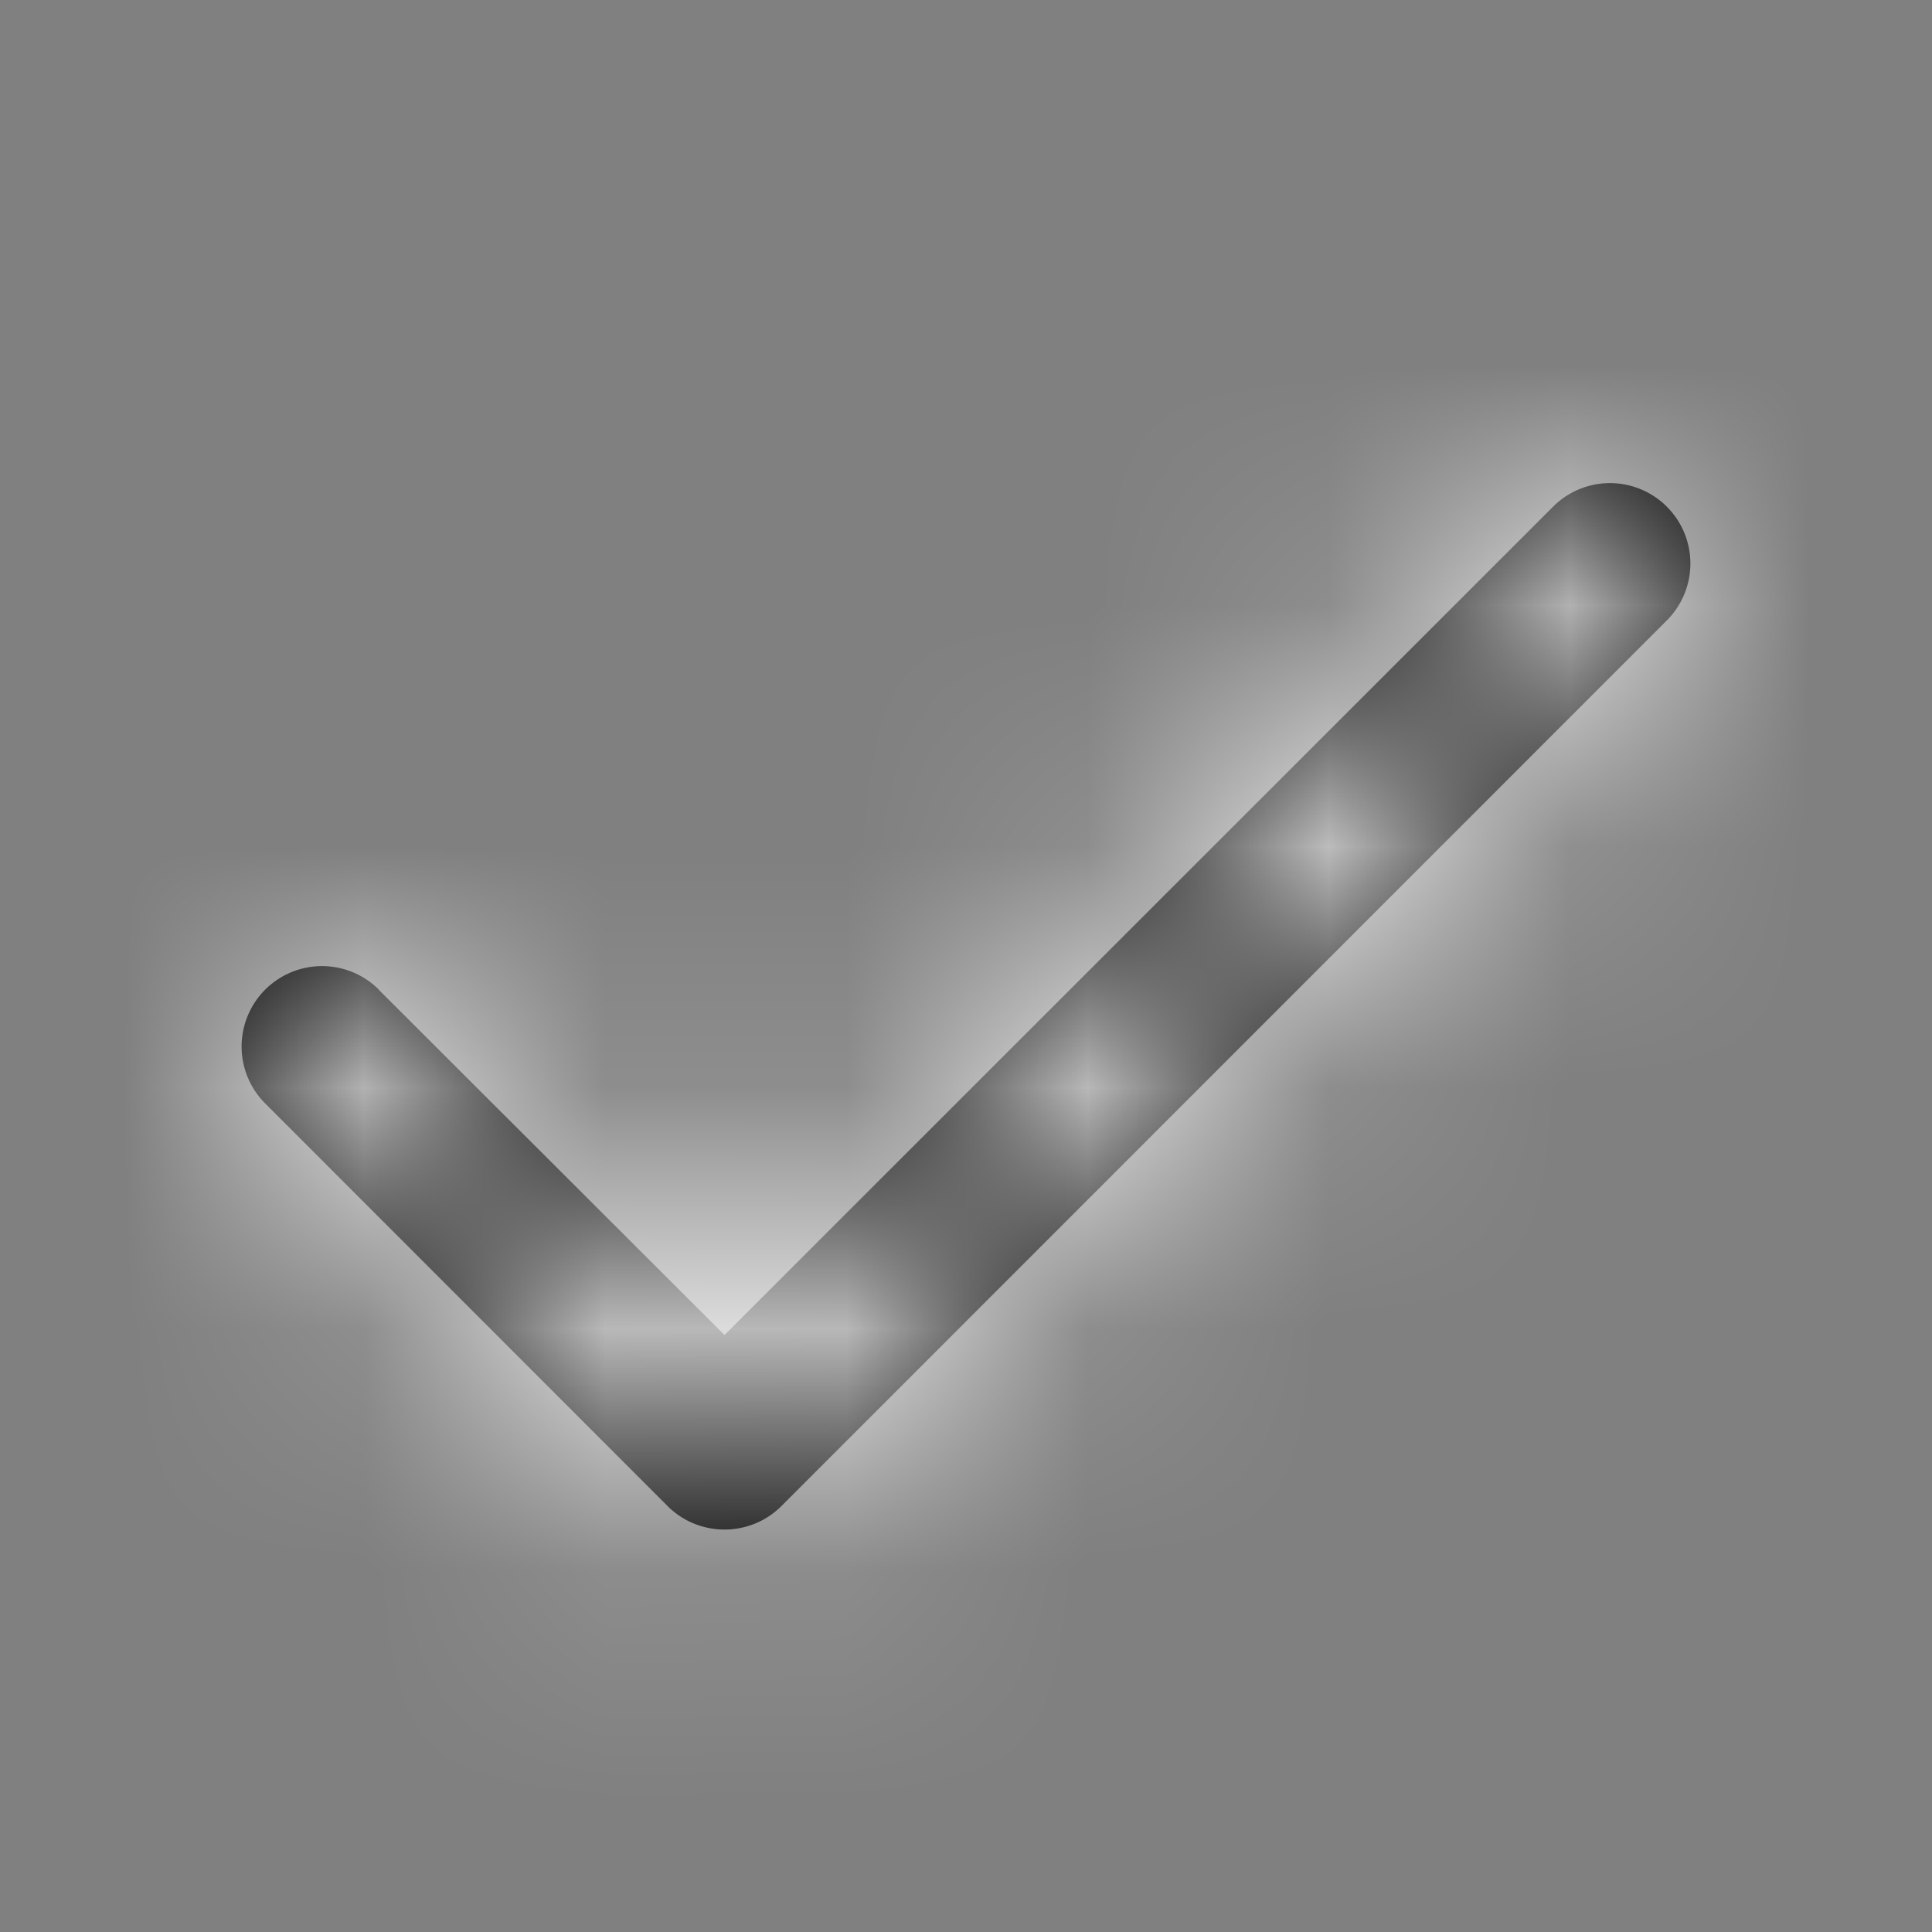
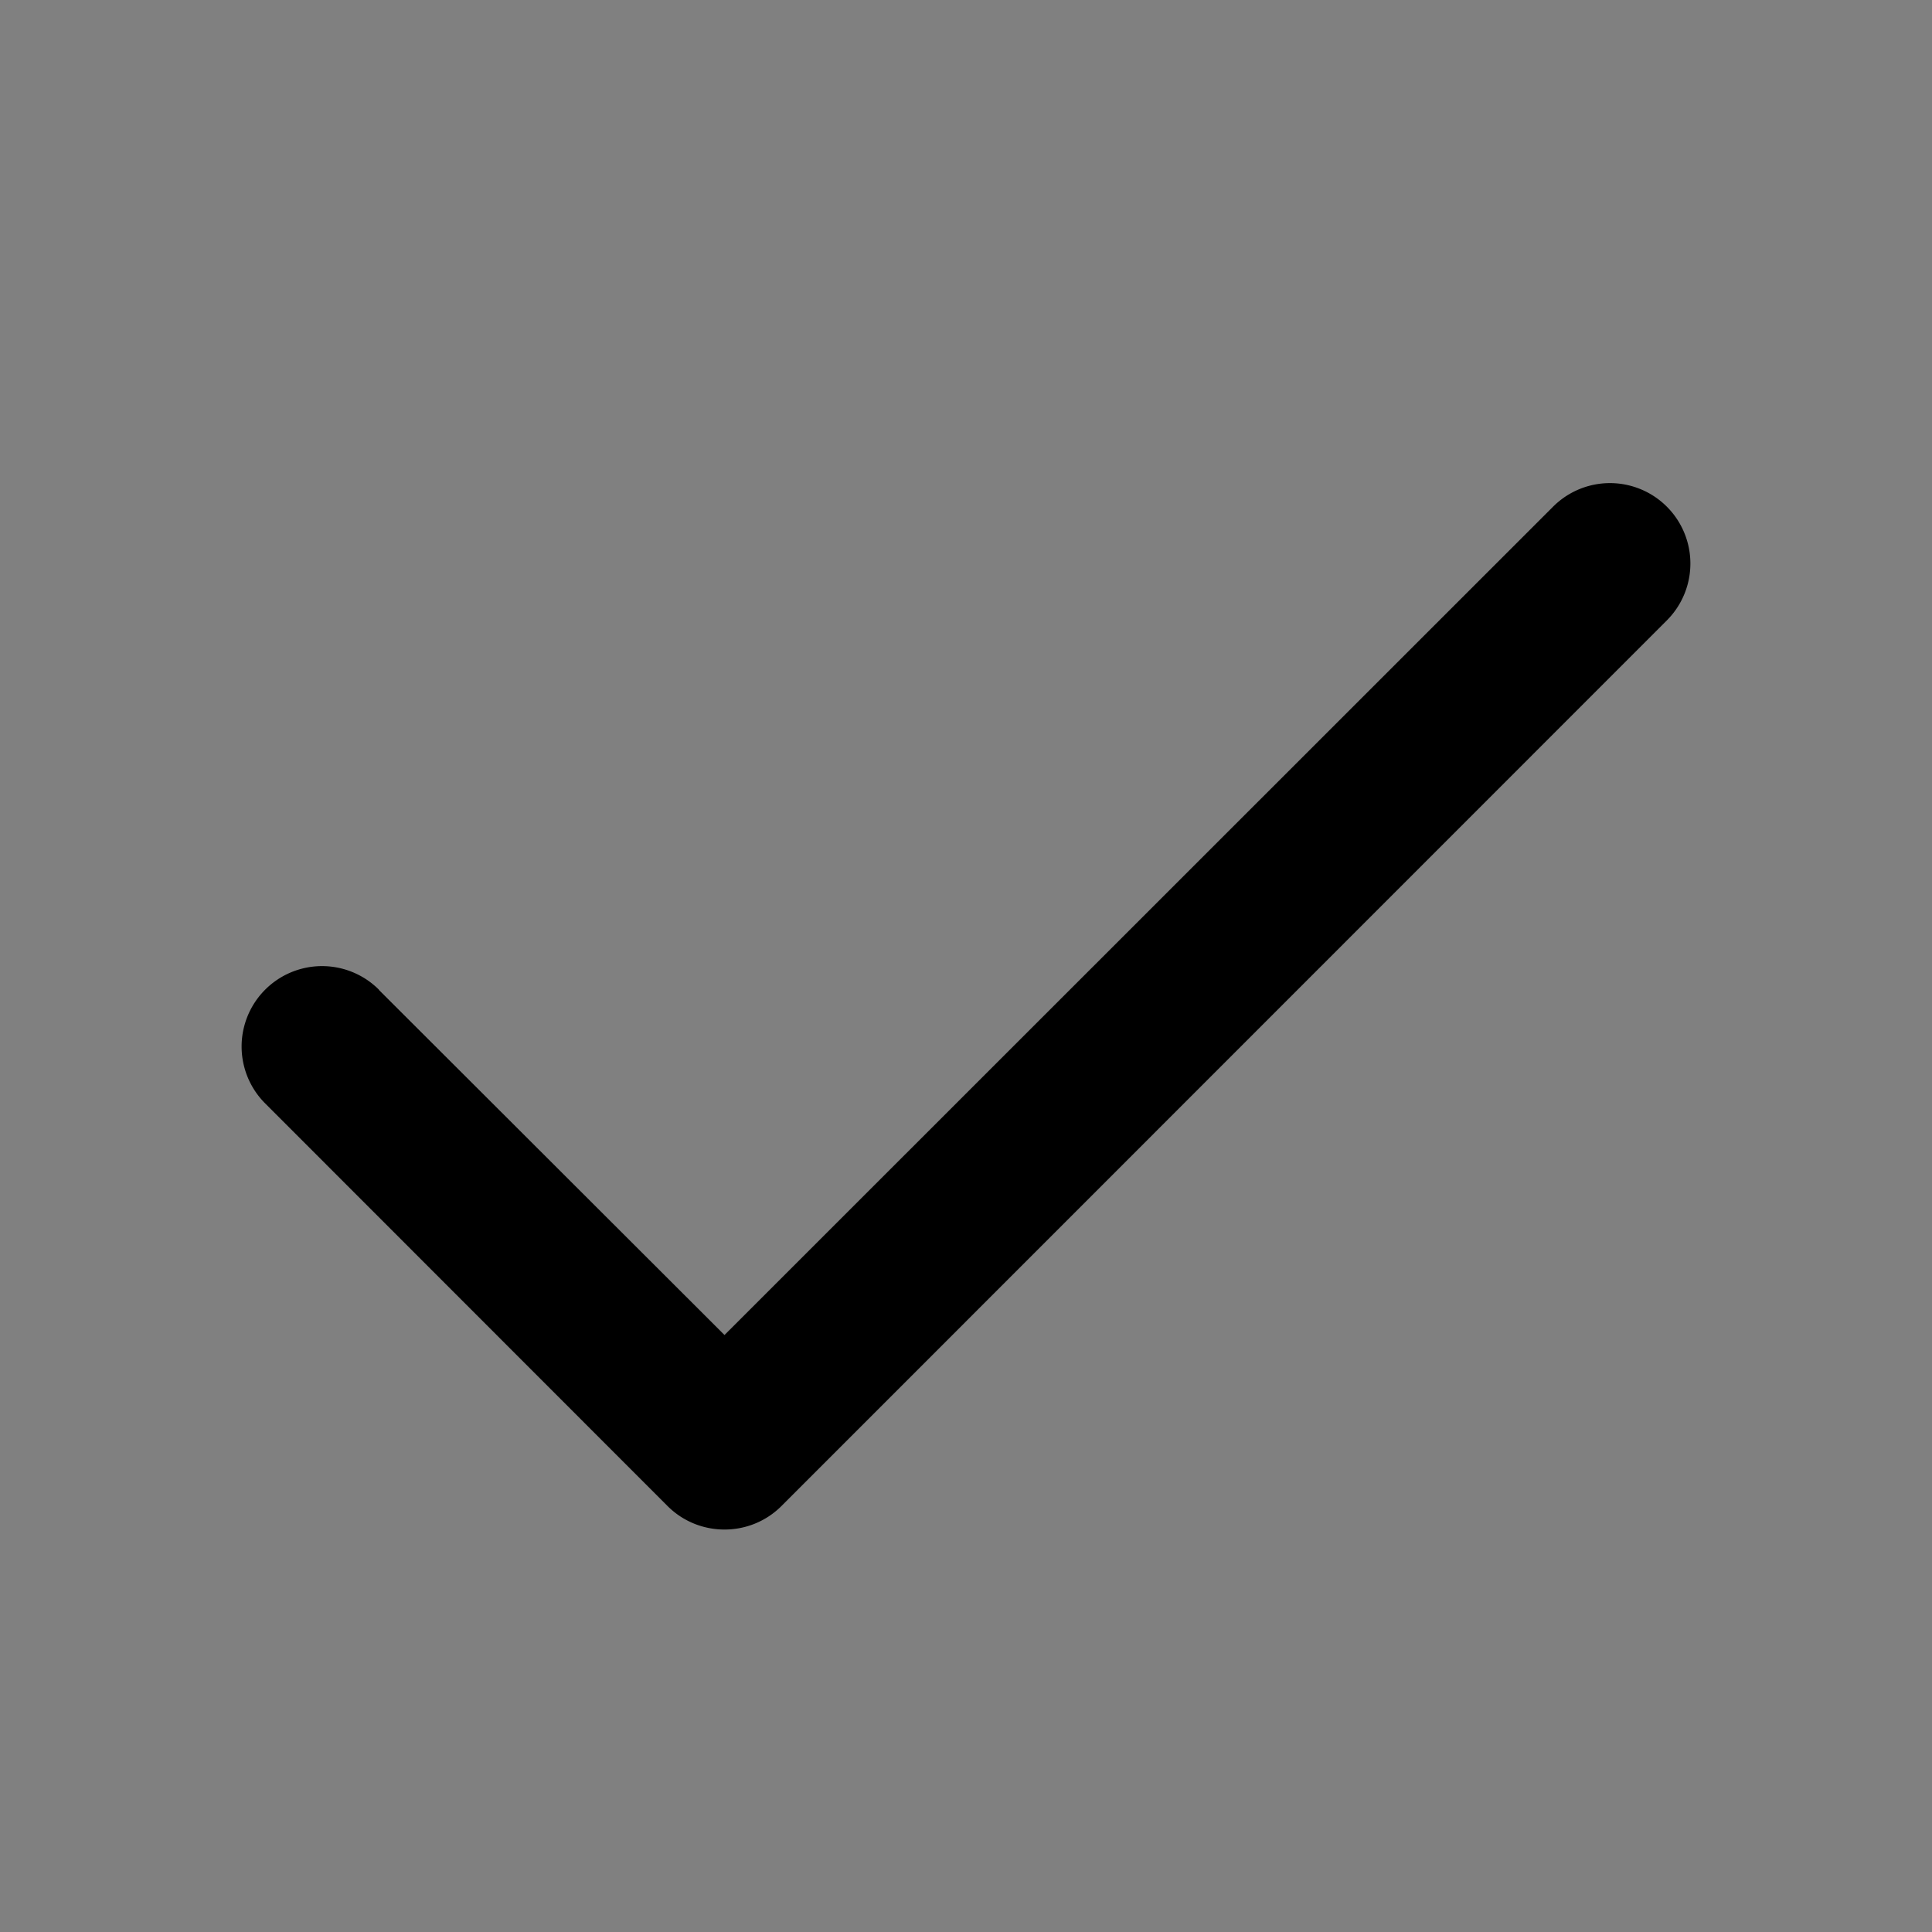
<svg xmlns="http://www.w3.org/2000/svg" xmlns:xlink="http://www.w3.org/1999/xlink" width="8" height="8">
  <rect width="100%" height="100%" fill="#808080" stroke="none" />
  <defs>
    <path id="a" d="M.569 2.098a.333.333 0 00-.471.471l1.666 1.667c.13.13.342.13.472 0L5.902.569a.333.333 0 00-.471-.471L2 3.528.569 2.099z" />
  </defs>
  <g fill="none" fill-rule="evenodd" transform="translate(1 2)">
    <mask id="b" fill="#fff">
      <use xlink:href="#a" />
    </mask>
    <use fill="#000" fill-rule="nonzero" xlink:href="#a" />
    <g fill="#FFF" fill-rule="nonzero" mask="url(#b)">
-       <path d="M-1-2h8v8h-8z" />
-     </g>
+       </g>
  </g>
</svg>